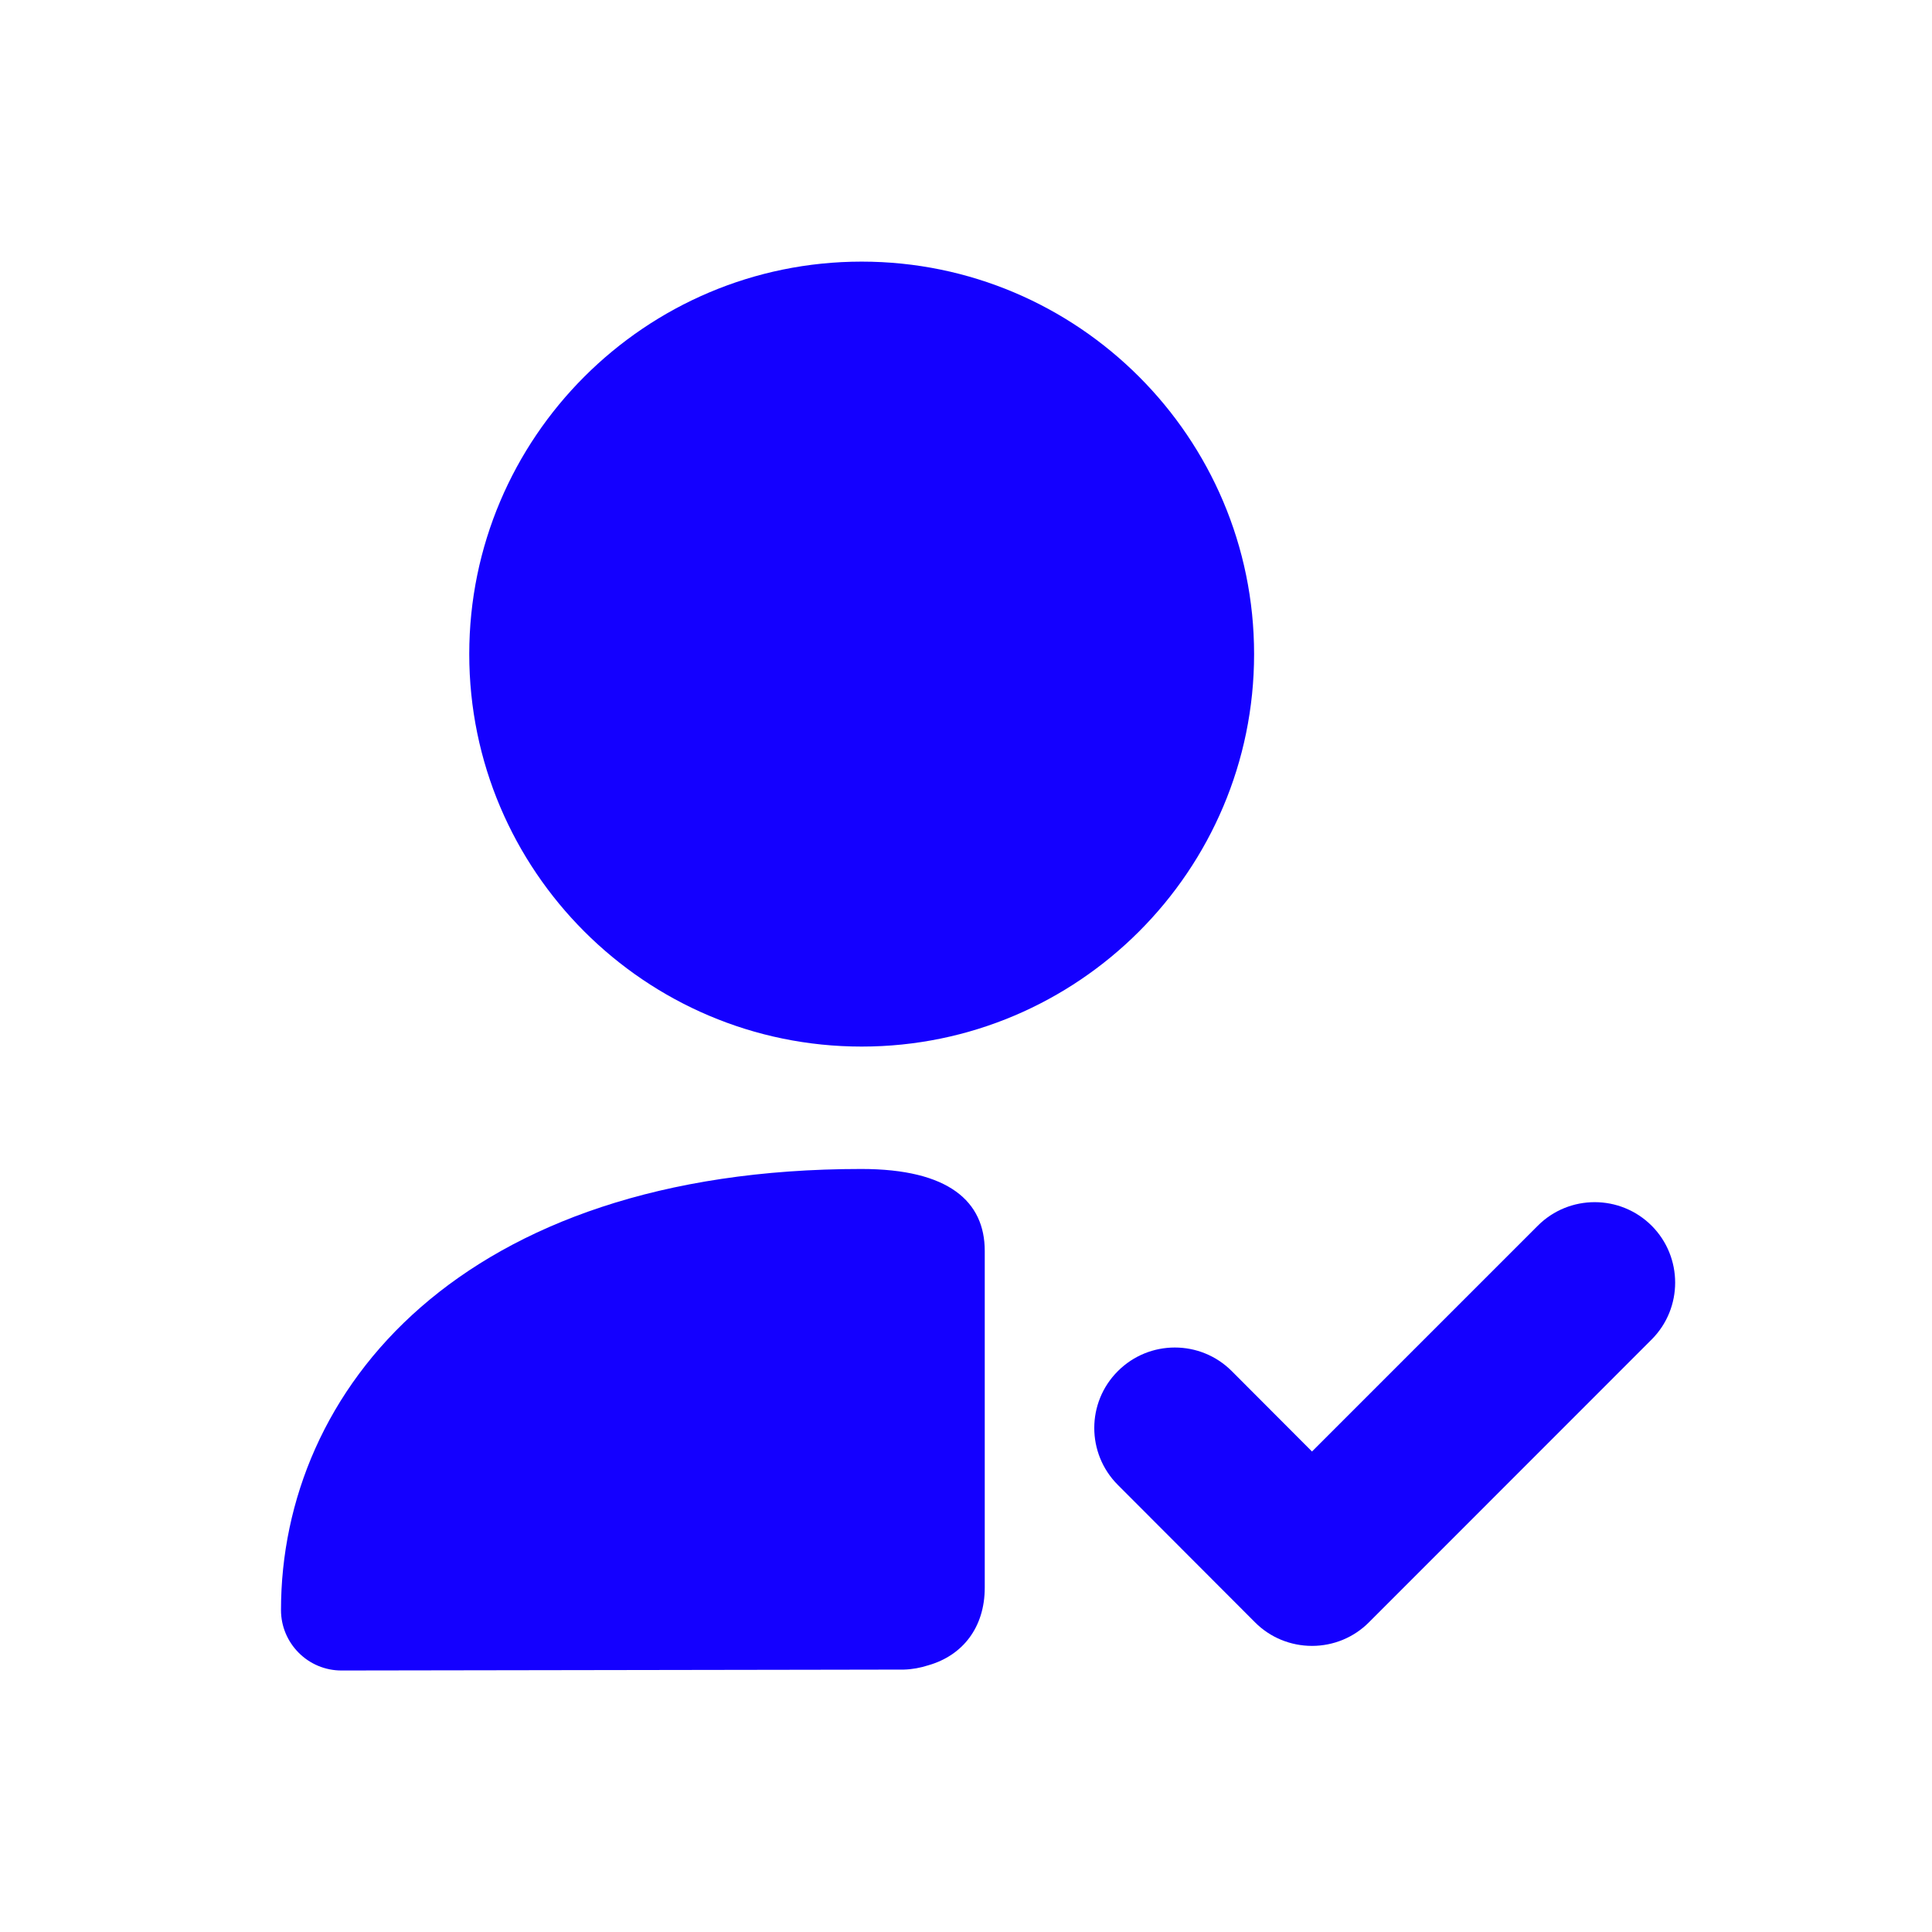
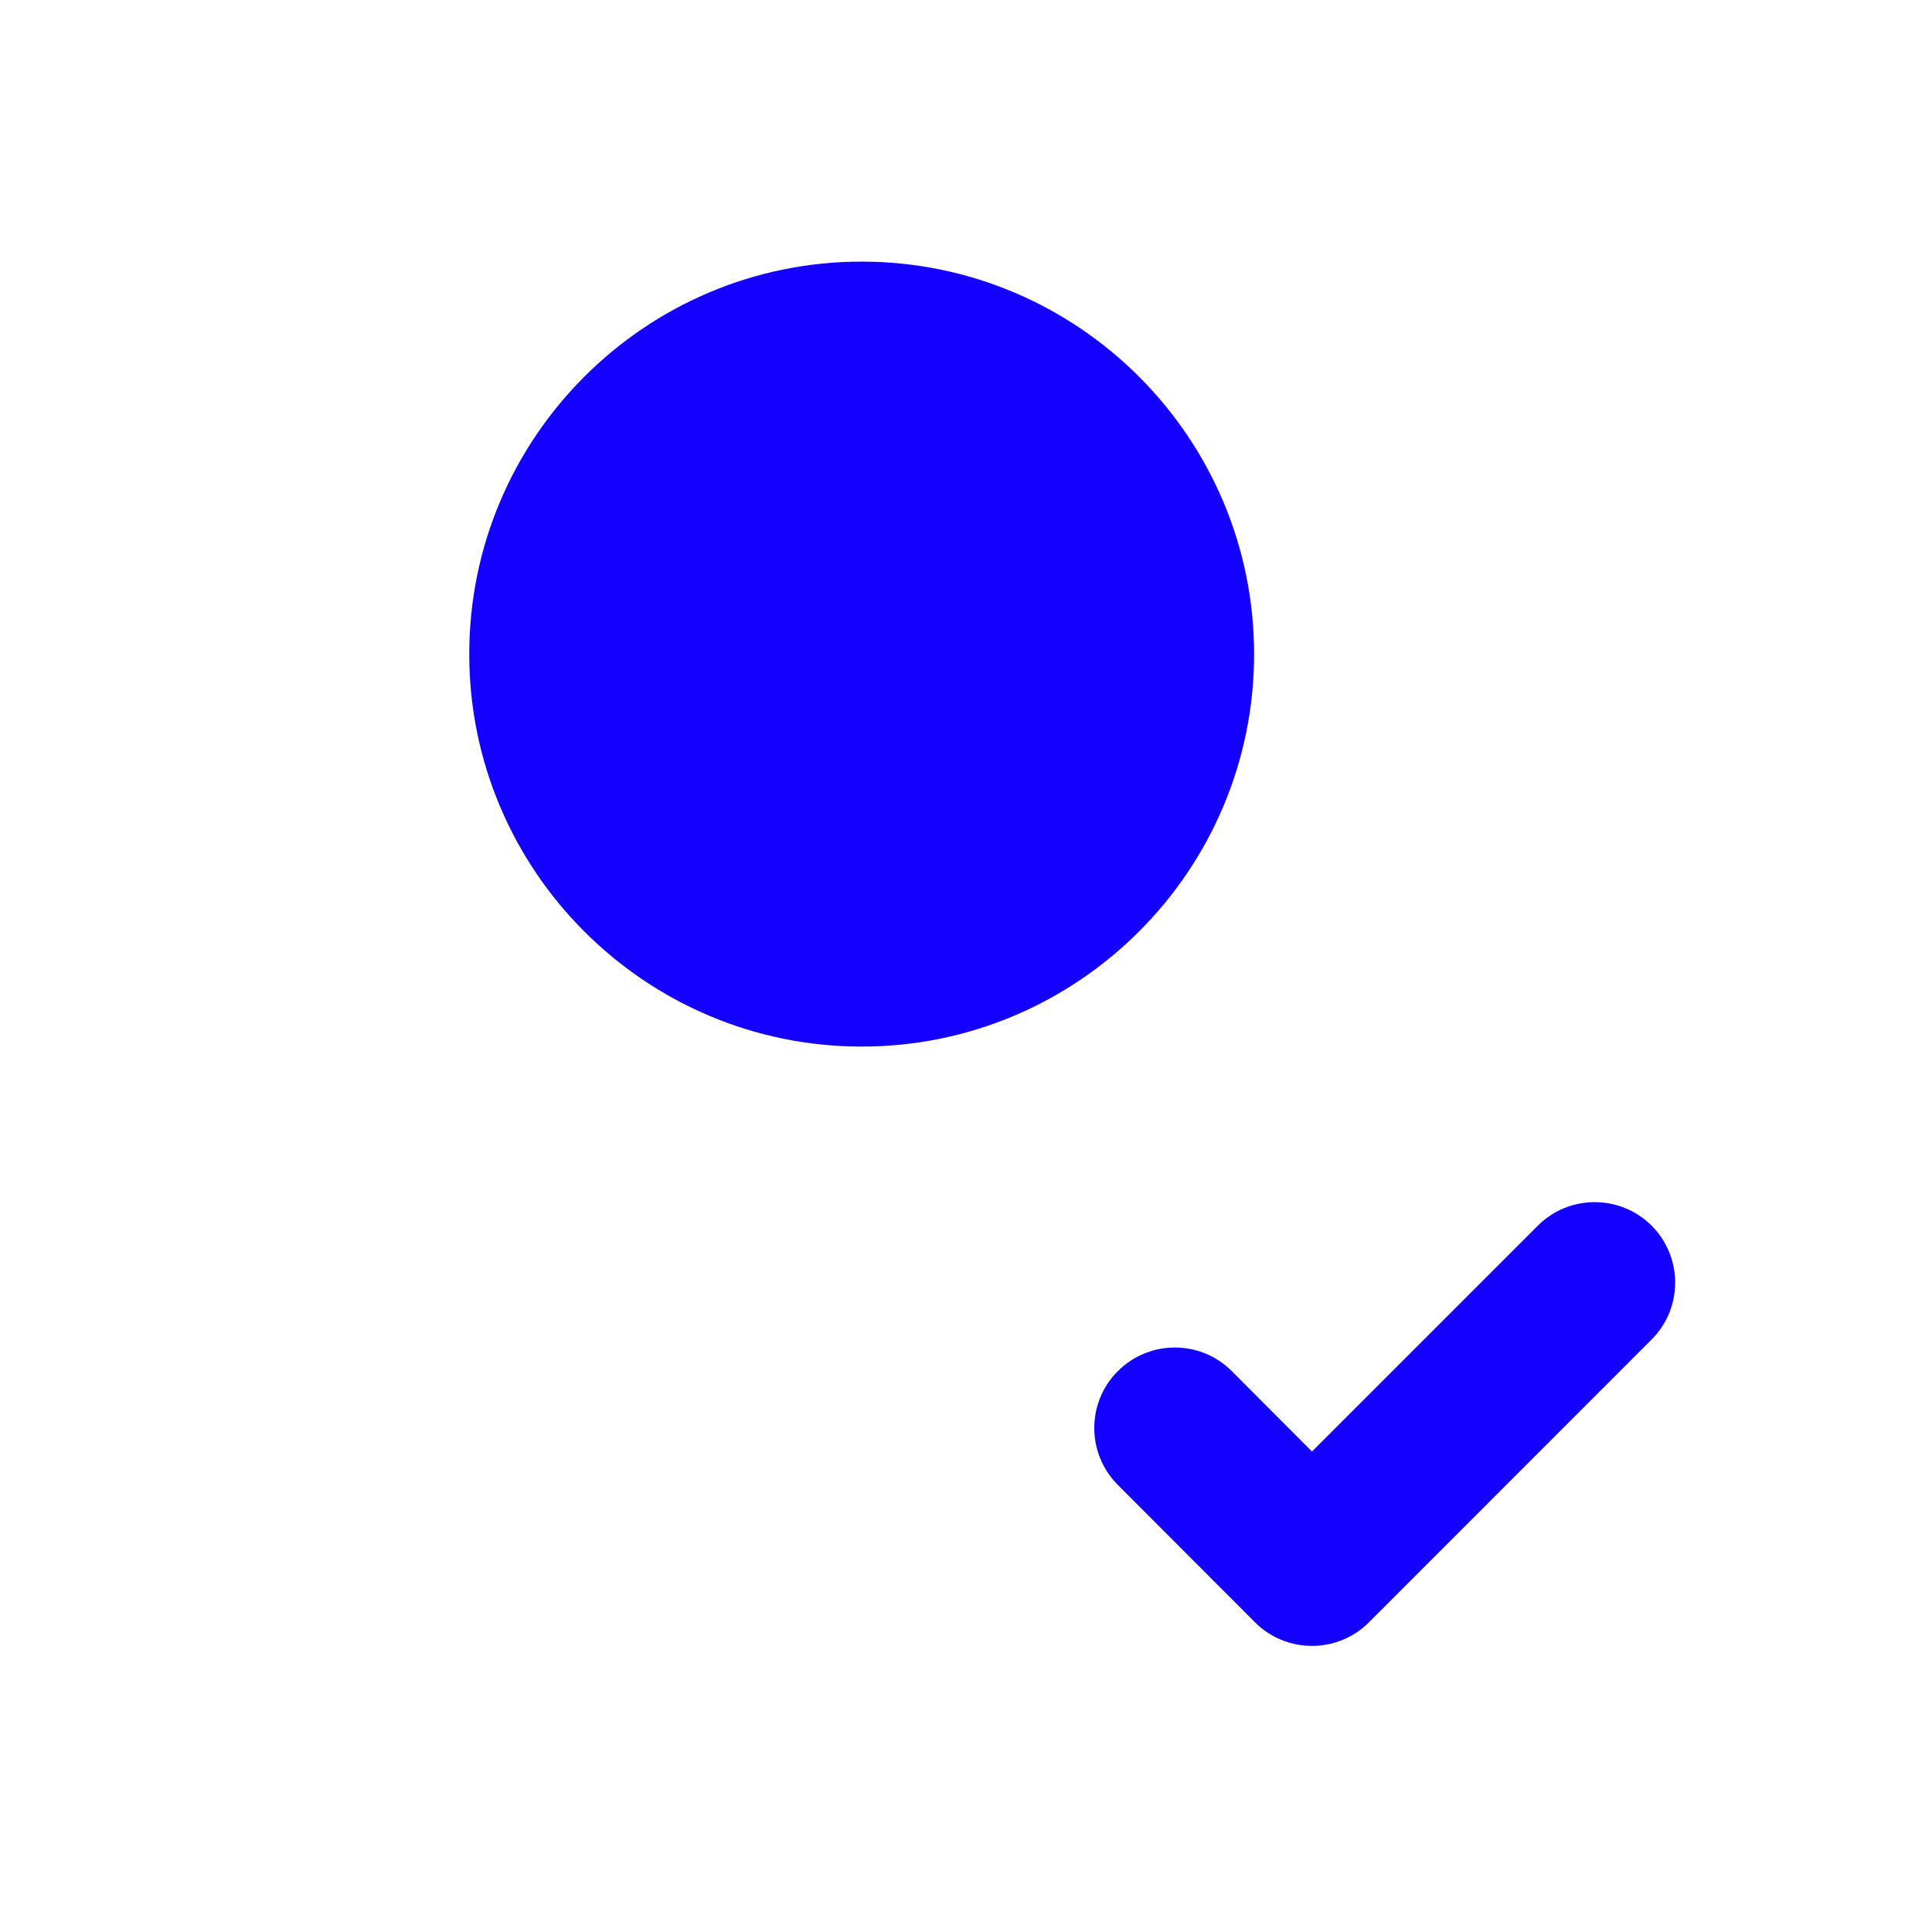
<svg xmlns="http://www.w3.org/2000/svg" width="34" height="34" viewBox="0 0 34 34" fill="none">
  <path fill-rule="evenodd" clip-rule="evenodd" d="M23.089 28.965C22.712 28.965 22.351 28.817 22.086 28.55L19.672 26.132C19.119 25.578 19.119 24.681 19.673 24.129C20.226 23.576 21.124 23.575 21.678 24.13L23.089 25.544L27.063 21.57C27.615 21.018 28.512 21.018 29.066 21.57C29.618 22.123 29.618 23.021 29.066 23.573L24.091 28.55C23.826 28.817 23.466 28.965 23.089 28.965Z" fill="#1400FF" />
  <path fill-rule="evenodd" clip-rule="evenodd" d="M15.164 4.604C11.356 4.604 8.258 7.702 8.258 11.511C8.258 15.32 11.356 18.418 15.164 18.418C18.972 18.418 22.07 15.32 22.07 11.511C22.07 7.702 18.972 4.604 15.164 4.604Z" fill="#1400FF" />
-   <path fill-rule="evenodd" clip-rule="evenodd" d="M15.159 20.572C8.104 20.572 4.945 24.468 4.945 28.335C4.945 28.619 5.059 28.888 5.257 29.086C5.455 29.285 5.724 29.398 6.008 29.398C6.008 29.398 12.326 29.388 14.239 29.385C14.239 29.385 15.898 29.382 15.906 29.382C16.055 29.378 16.198 29.351 16.338 29.306C16.94 29.134 17.33 28.641 17.33 27.94V22.014C17.33 21.147 16.701 20.572 15.159 20.572Z" fill="#1400FF" />
</svg>